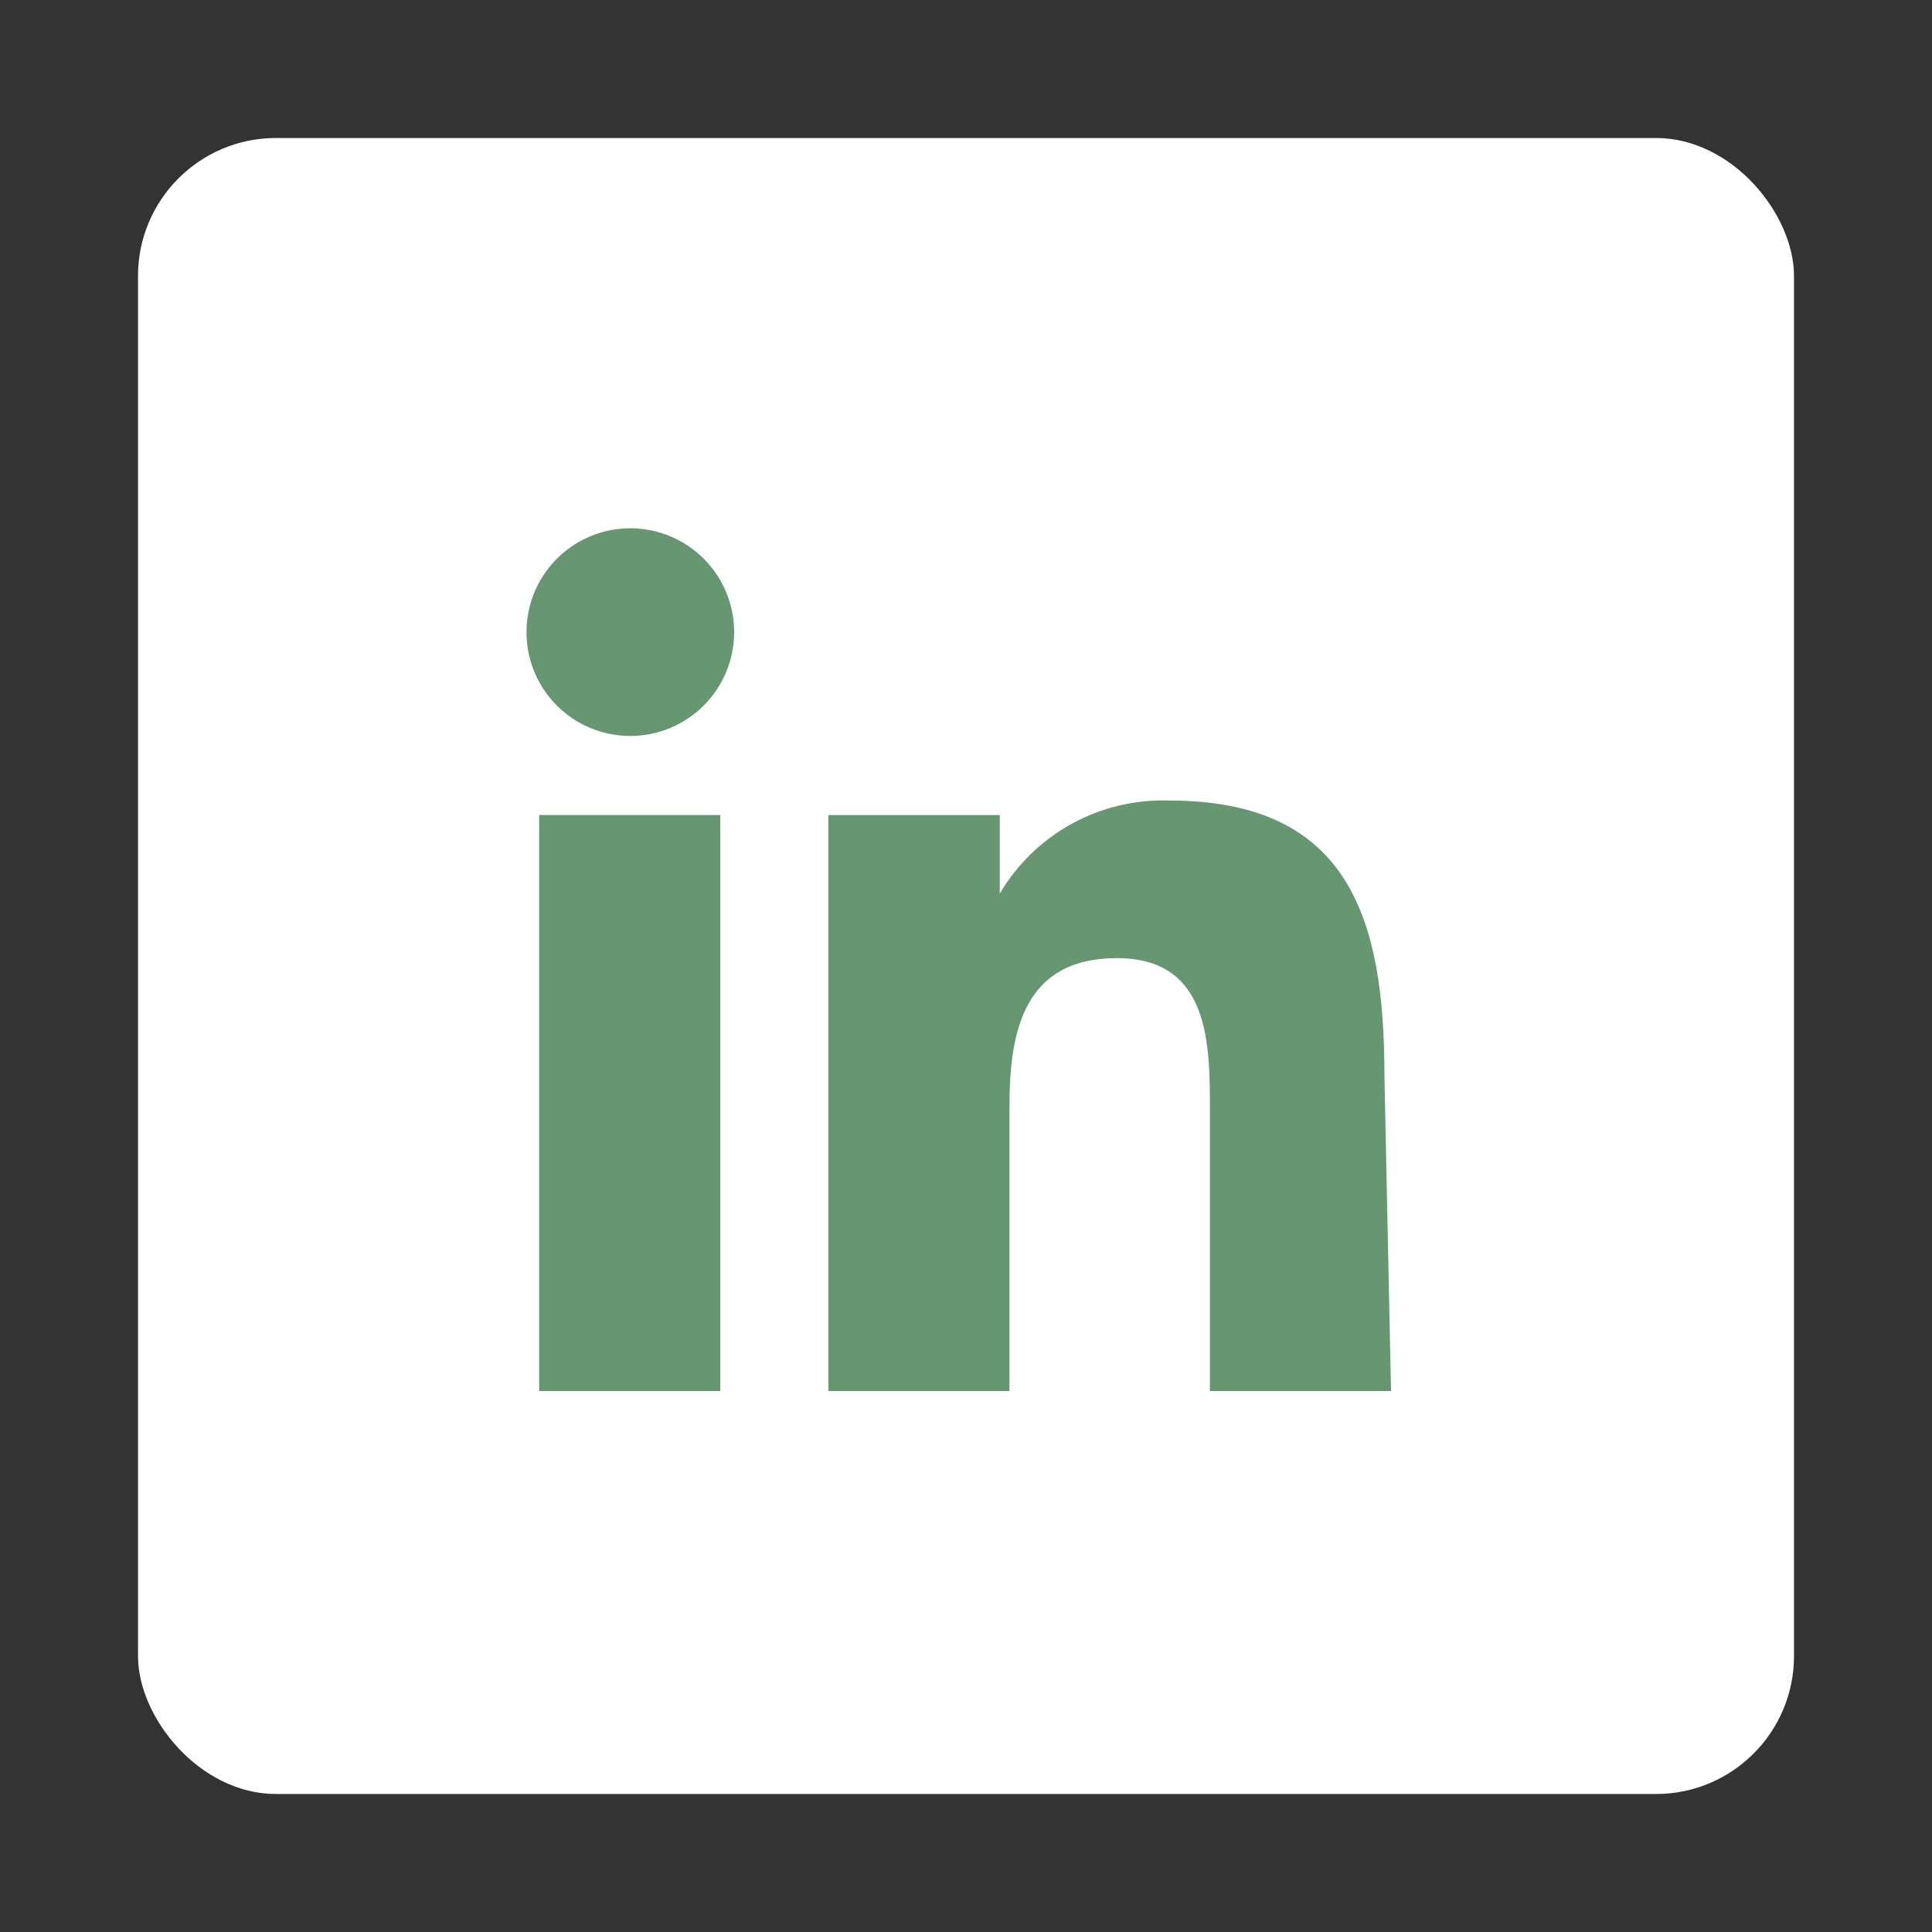
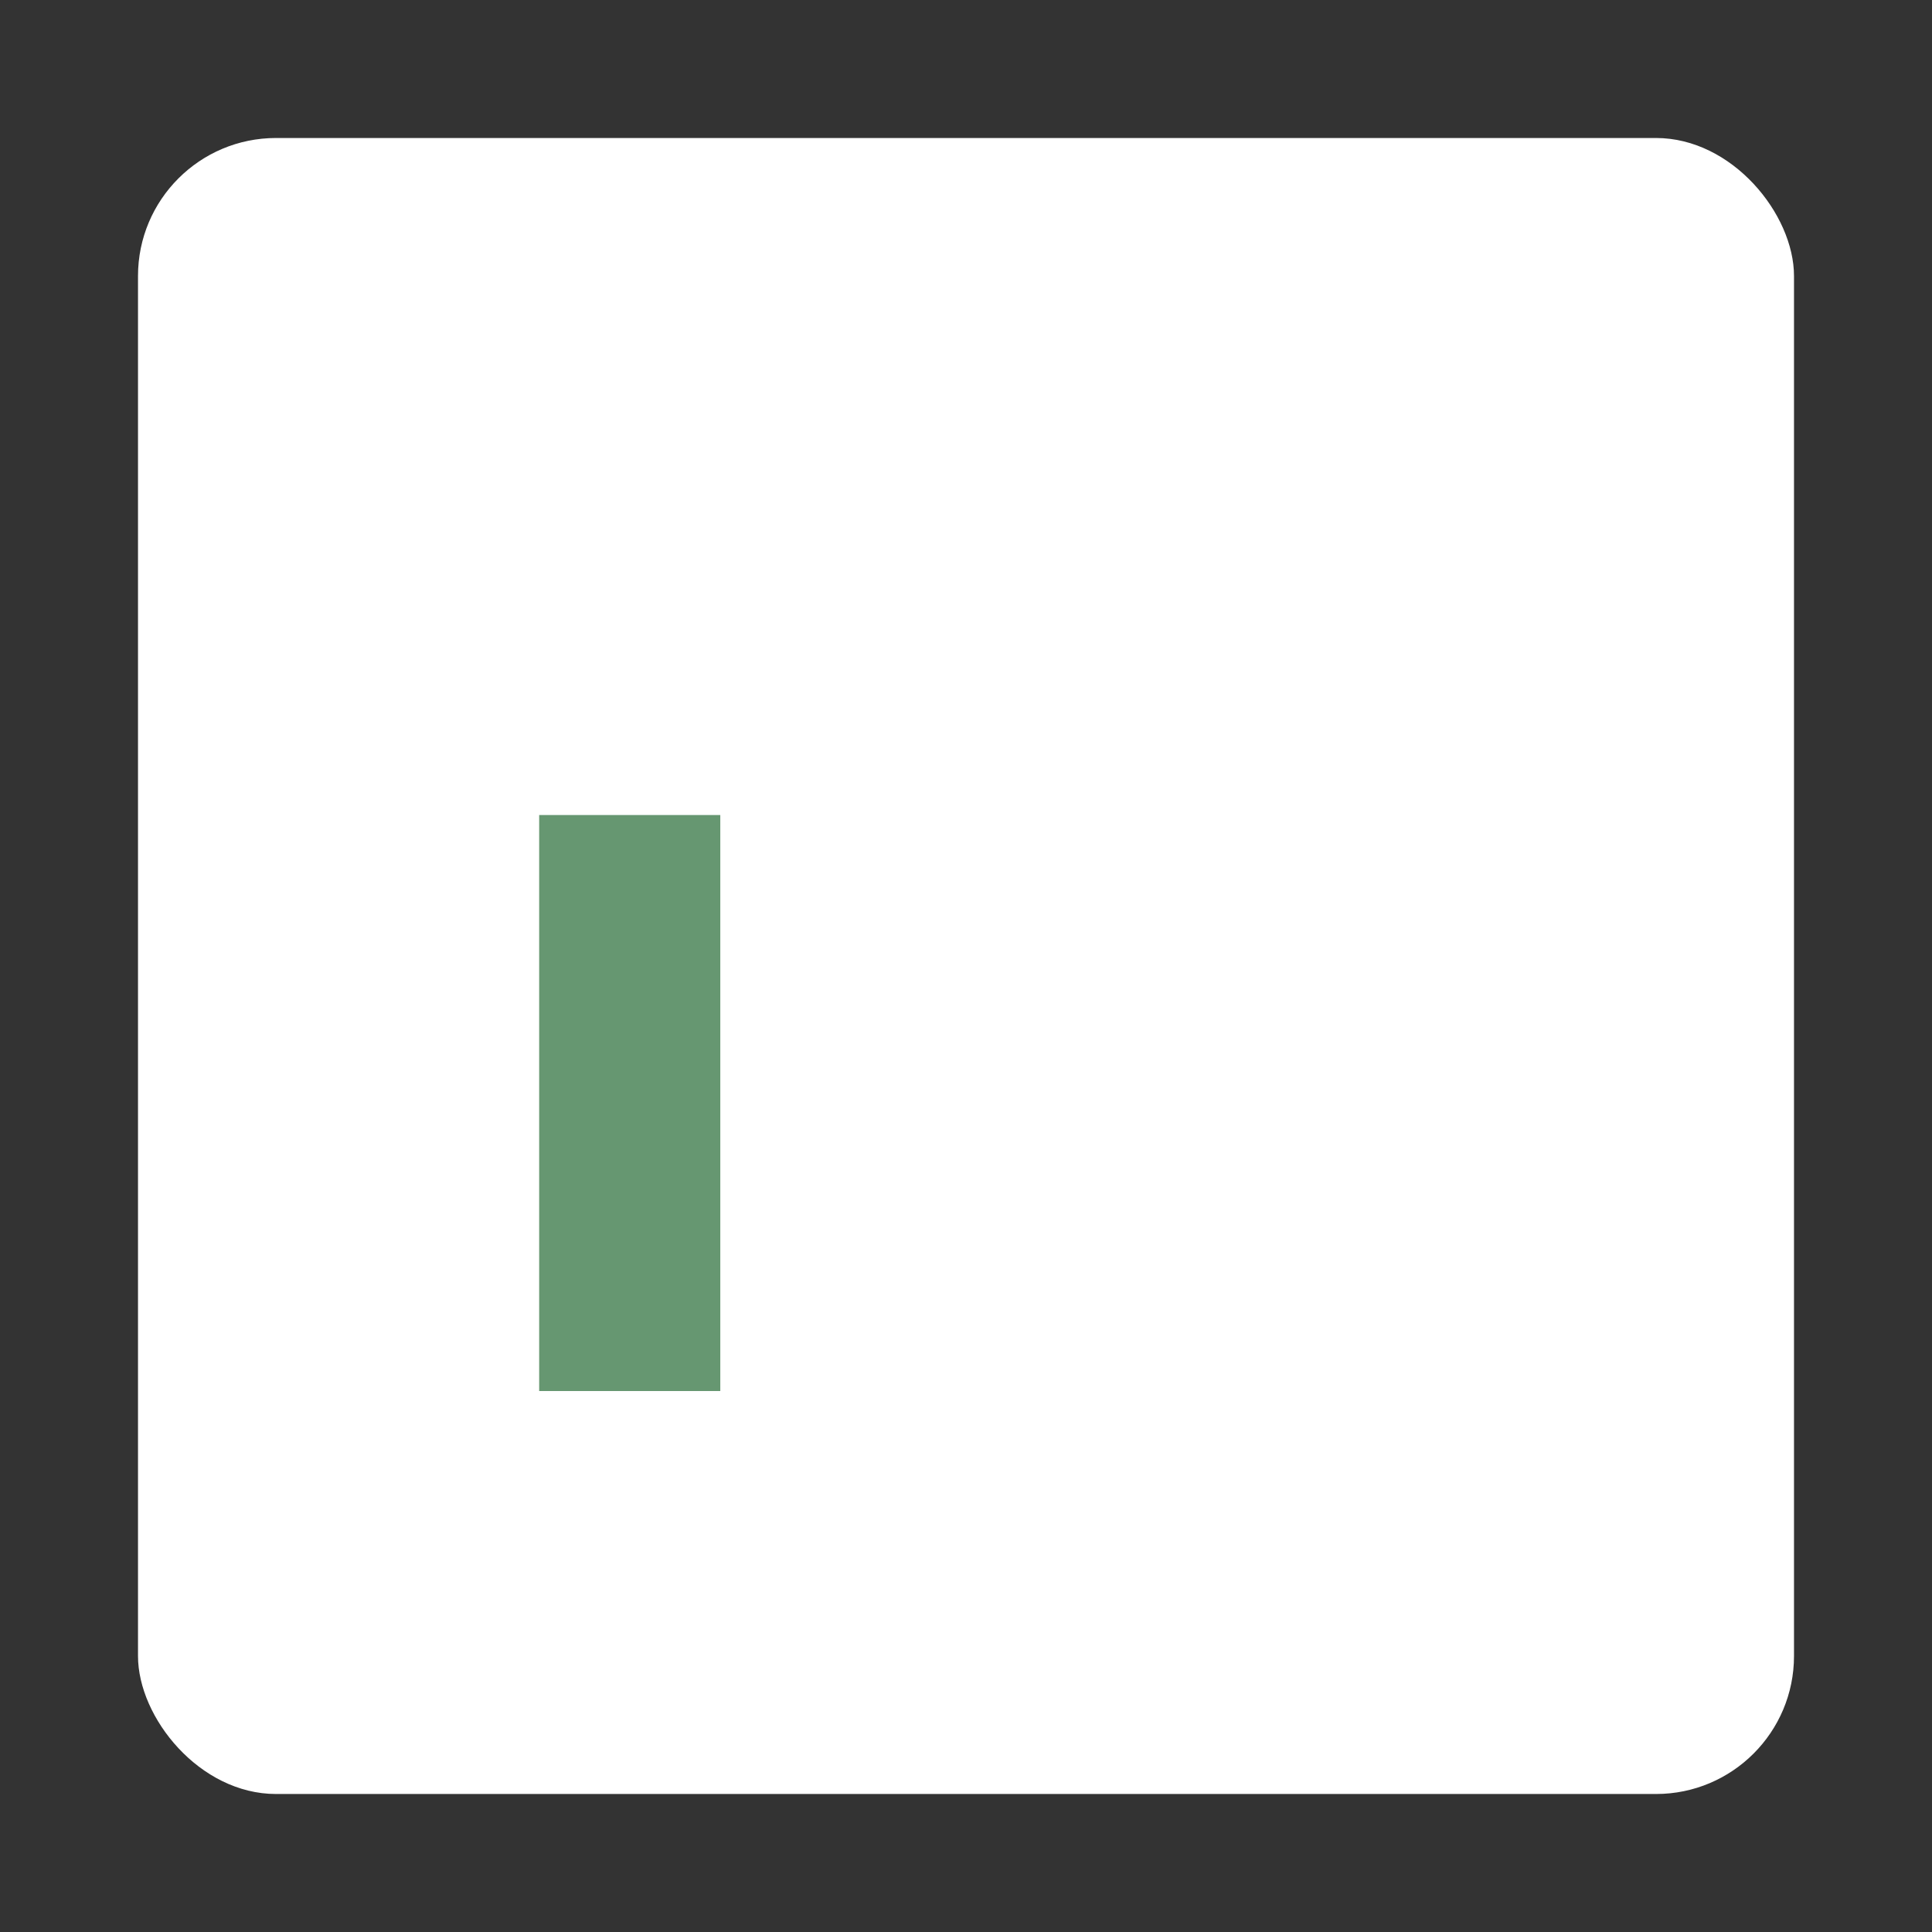
<svg xmlns="http://www.w3.org/2000/svg" width="28" height="28" viewBox="0 0 28 28" fill="none">
  <rect x="0" y="0" width="28" height="28" fill="#333333" stroke="none" />
  <rect x="2" y="2" width="24" height="24" rx="2" fill="white" />
  <path d="M7.814 20.16H10.439V11.812H7.814V20.16Z" fill="#669771" />
-   <path d="M8.299 10.413C8.546 10.578 8.837 10.666 9.135 10.666C9.534 10.666 9.917 10.508 10.199 10.225C10.481 9.943 10.64 9.56 10.64 9.161C10.64 8.864 10.552 8.573 10.386 8.325C10.221 8.078 9.986 7.885 9.711 7.771C9.436 7.657 9.133 7.627 8.841 7.685C8.549 7.743 8.281 7.887 8.071 8.097C7.86 8.308 7.717 8.576 7.659 8.868C7.601 9.16 7.631 9.462 7.744 9.737C7.858 10.012 8.051 10.247 8.299 10.413Z" fill="#669771" />
-   <path d="M17.535 20.16H20.16L20.064 15.584C20.064 13.352 19.574 11.602 16.949 11.602C16.455 11.585 15.967 11.701 15.534 11.938C15.101 12.175 14.74 12.525 14.49 12.95V11.812H12.005V20.16H14.63V16.03C14.63 14.945 14.84 13.886 16.187 13.886C17.535 13.886 17.535 15.129 17.535 16.1V20.16Z" fill="#669771" />
</svg>